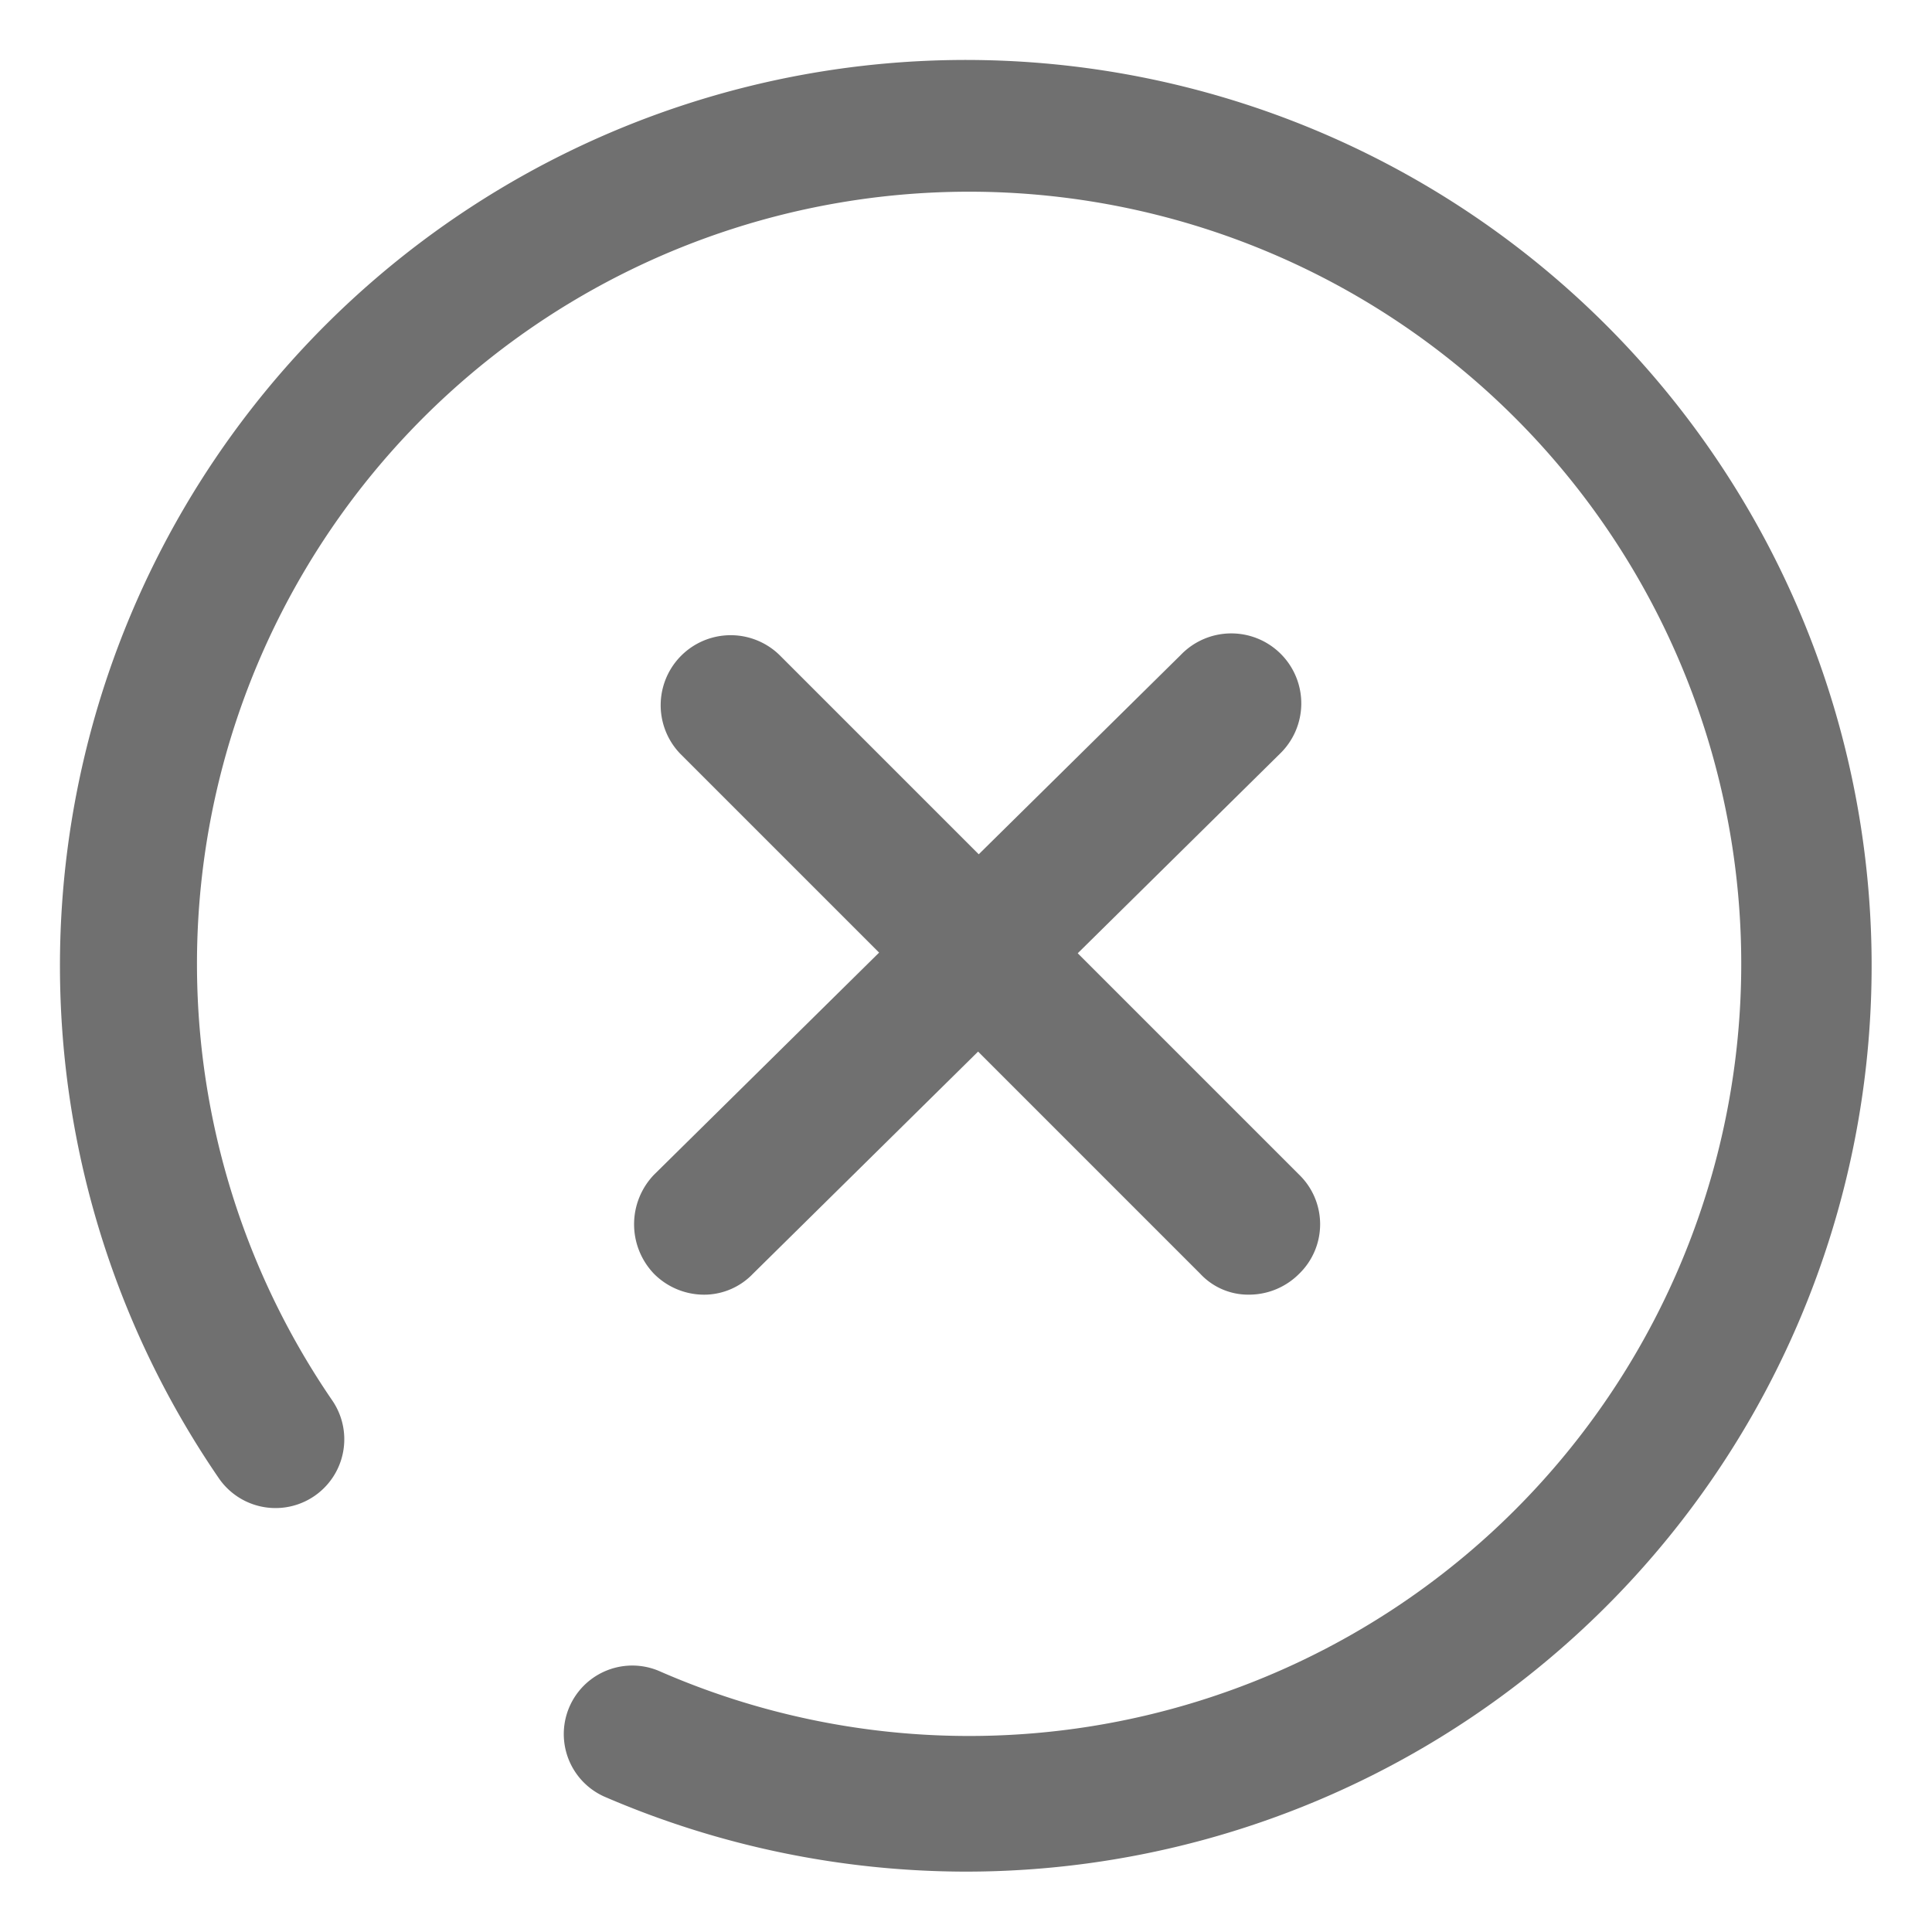
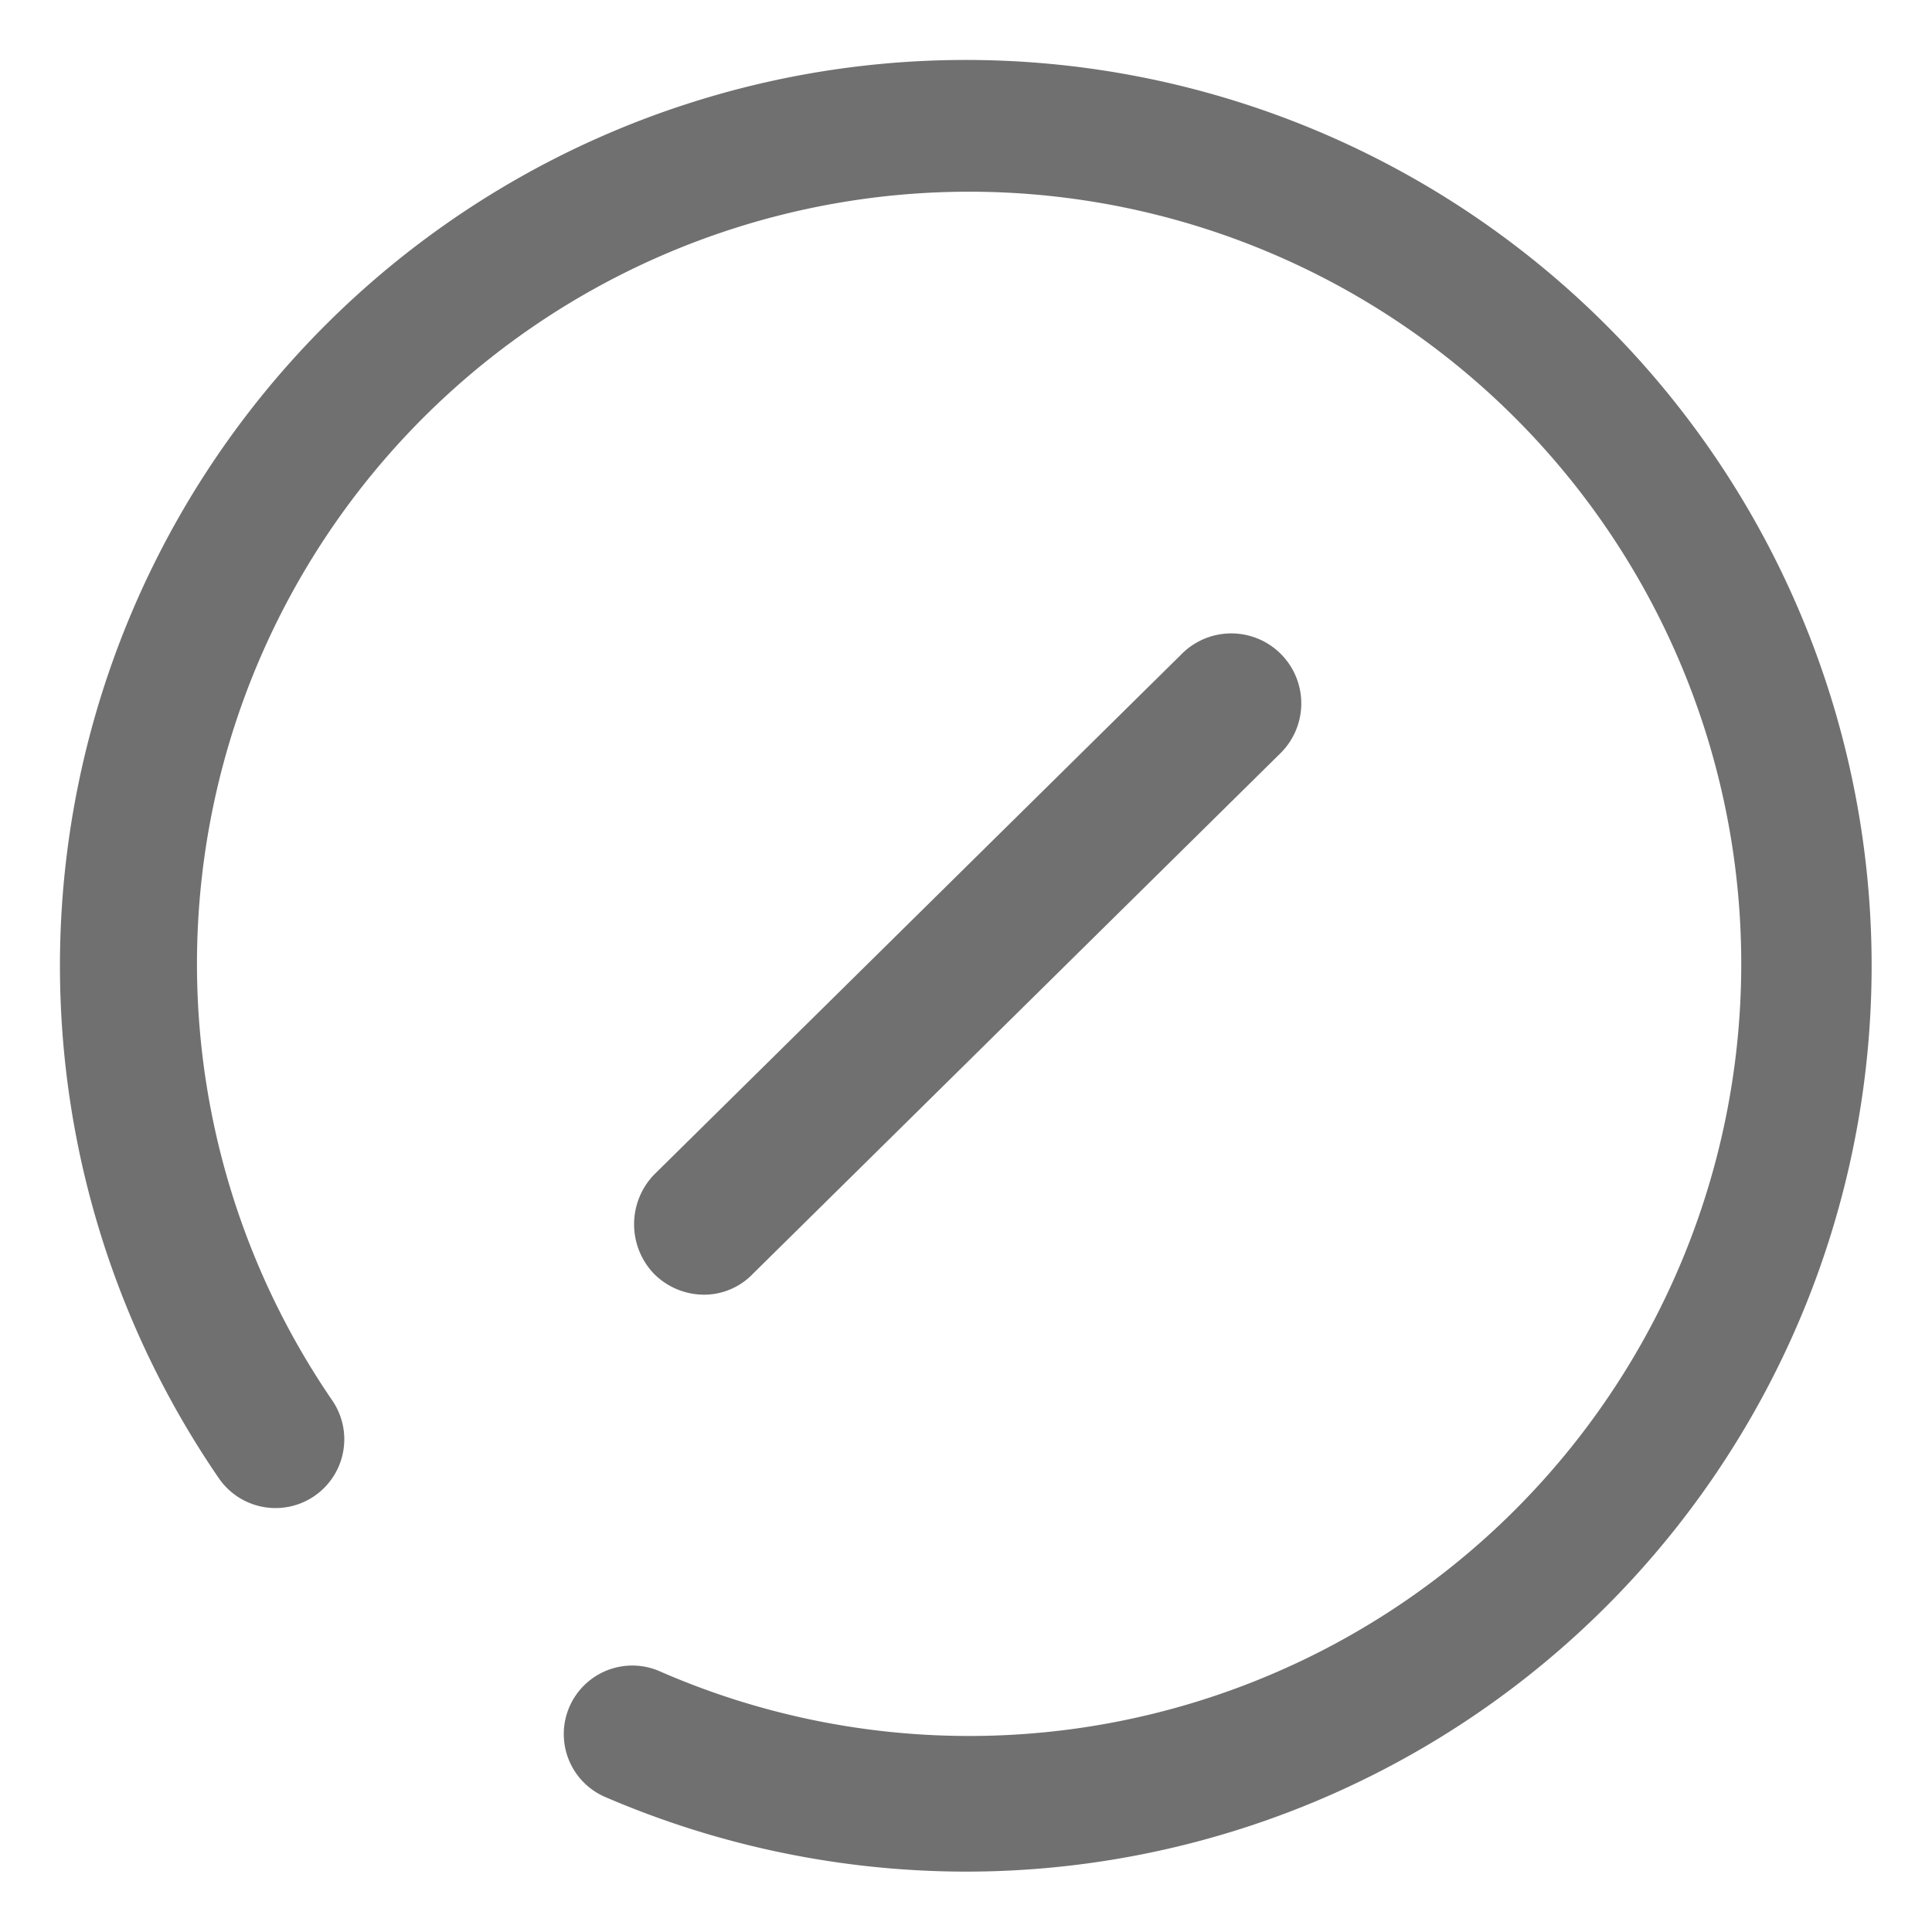
<svg xmlns="http://www.w3.org/2000/svg" t="1651357027901" class="icon" viewBox="0 0 1024 1024" version="1.1" p-id="14791" width="24" height="24">
  <defs>
    <style type="text/css">@font-face { font-family: feedback-iconfont; src: url("//at.alicdn.com/t/font_1031158_u69w8yhxdu.woff2?t=1630033759944") format("woff2"), url("//at.alicdn.com/t/font_1031158_u69w8yhxdu.woff?t=1630033759944") format("woff"), url("//at.alicdn.com/t/font_1031158_u69w8yhxdu.ttf?t=1630033759944") format("truetype"); }
</style>
  </defs>
  <path d="M512 992a484.4 484.4 0 0 1-191.856-39.824 36.32 36.32 0 0 1 28.96-66.608 409.248 409.248 0 1 0-173.024-143.344 36.448 36.448 0 0 1-60.096 41.264A480.112 480.112 0 1 1 512 992z" p-id="14792" fill="#707070" />
  <path d="M373.2 686.208a37.488 37.488 0 0 1-26.592-11.088 37.936 37.936 0 0 1 0-52.464l279.28-275.584a37.104 37.104 0 1 1 52.464 52.464L399.072 675.12a35.84 35.84 0 0 1-25.872 11.088z" p-id="14793" fill="#707070" />
-   <path d="M662 686.192a34.656 34.656 0 0 1-25.856-11.088L360.56 399.52a37.104 37.104 0 0 1 52.464-52.464l275.584 275.584a36.576 36.576 0 0 1 0 52.464 37.488 37.488 0 0 1-26.608 11.088z" p-id="14794" fill="#707070" />
</svg>